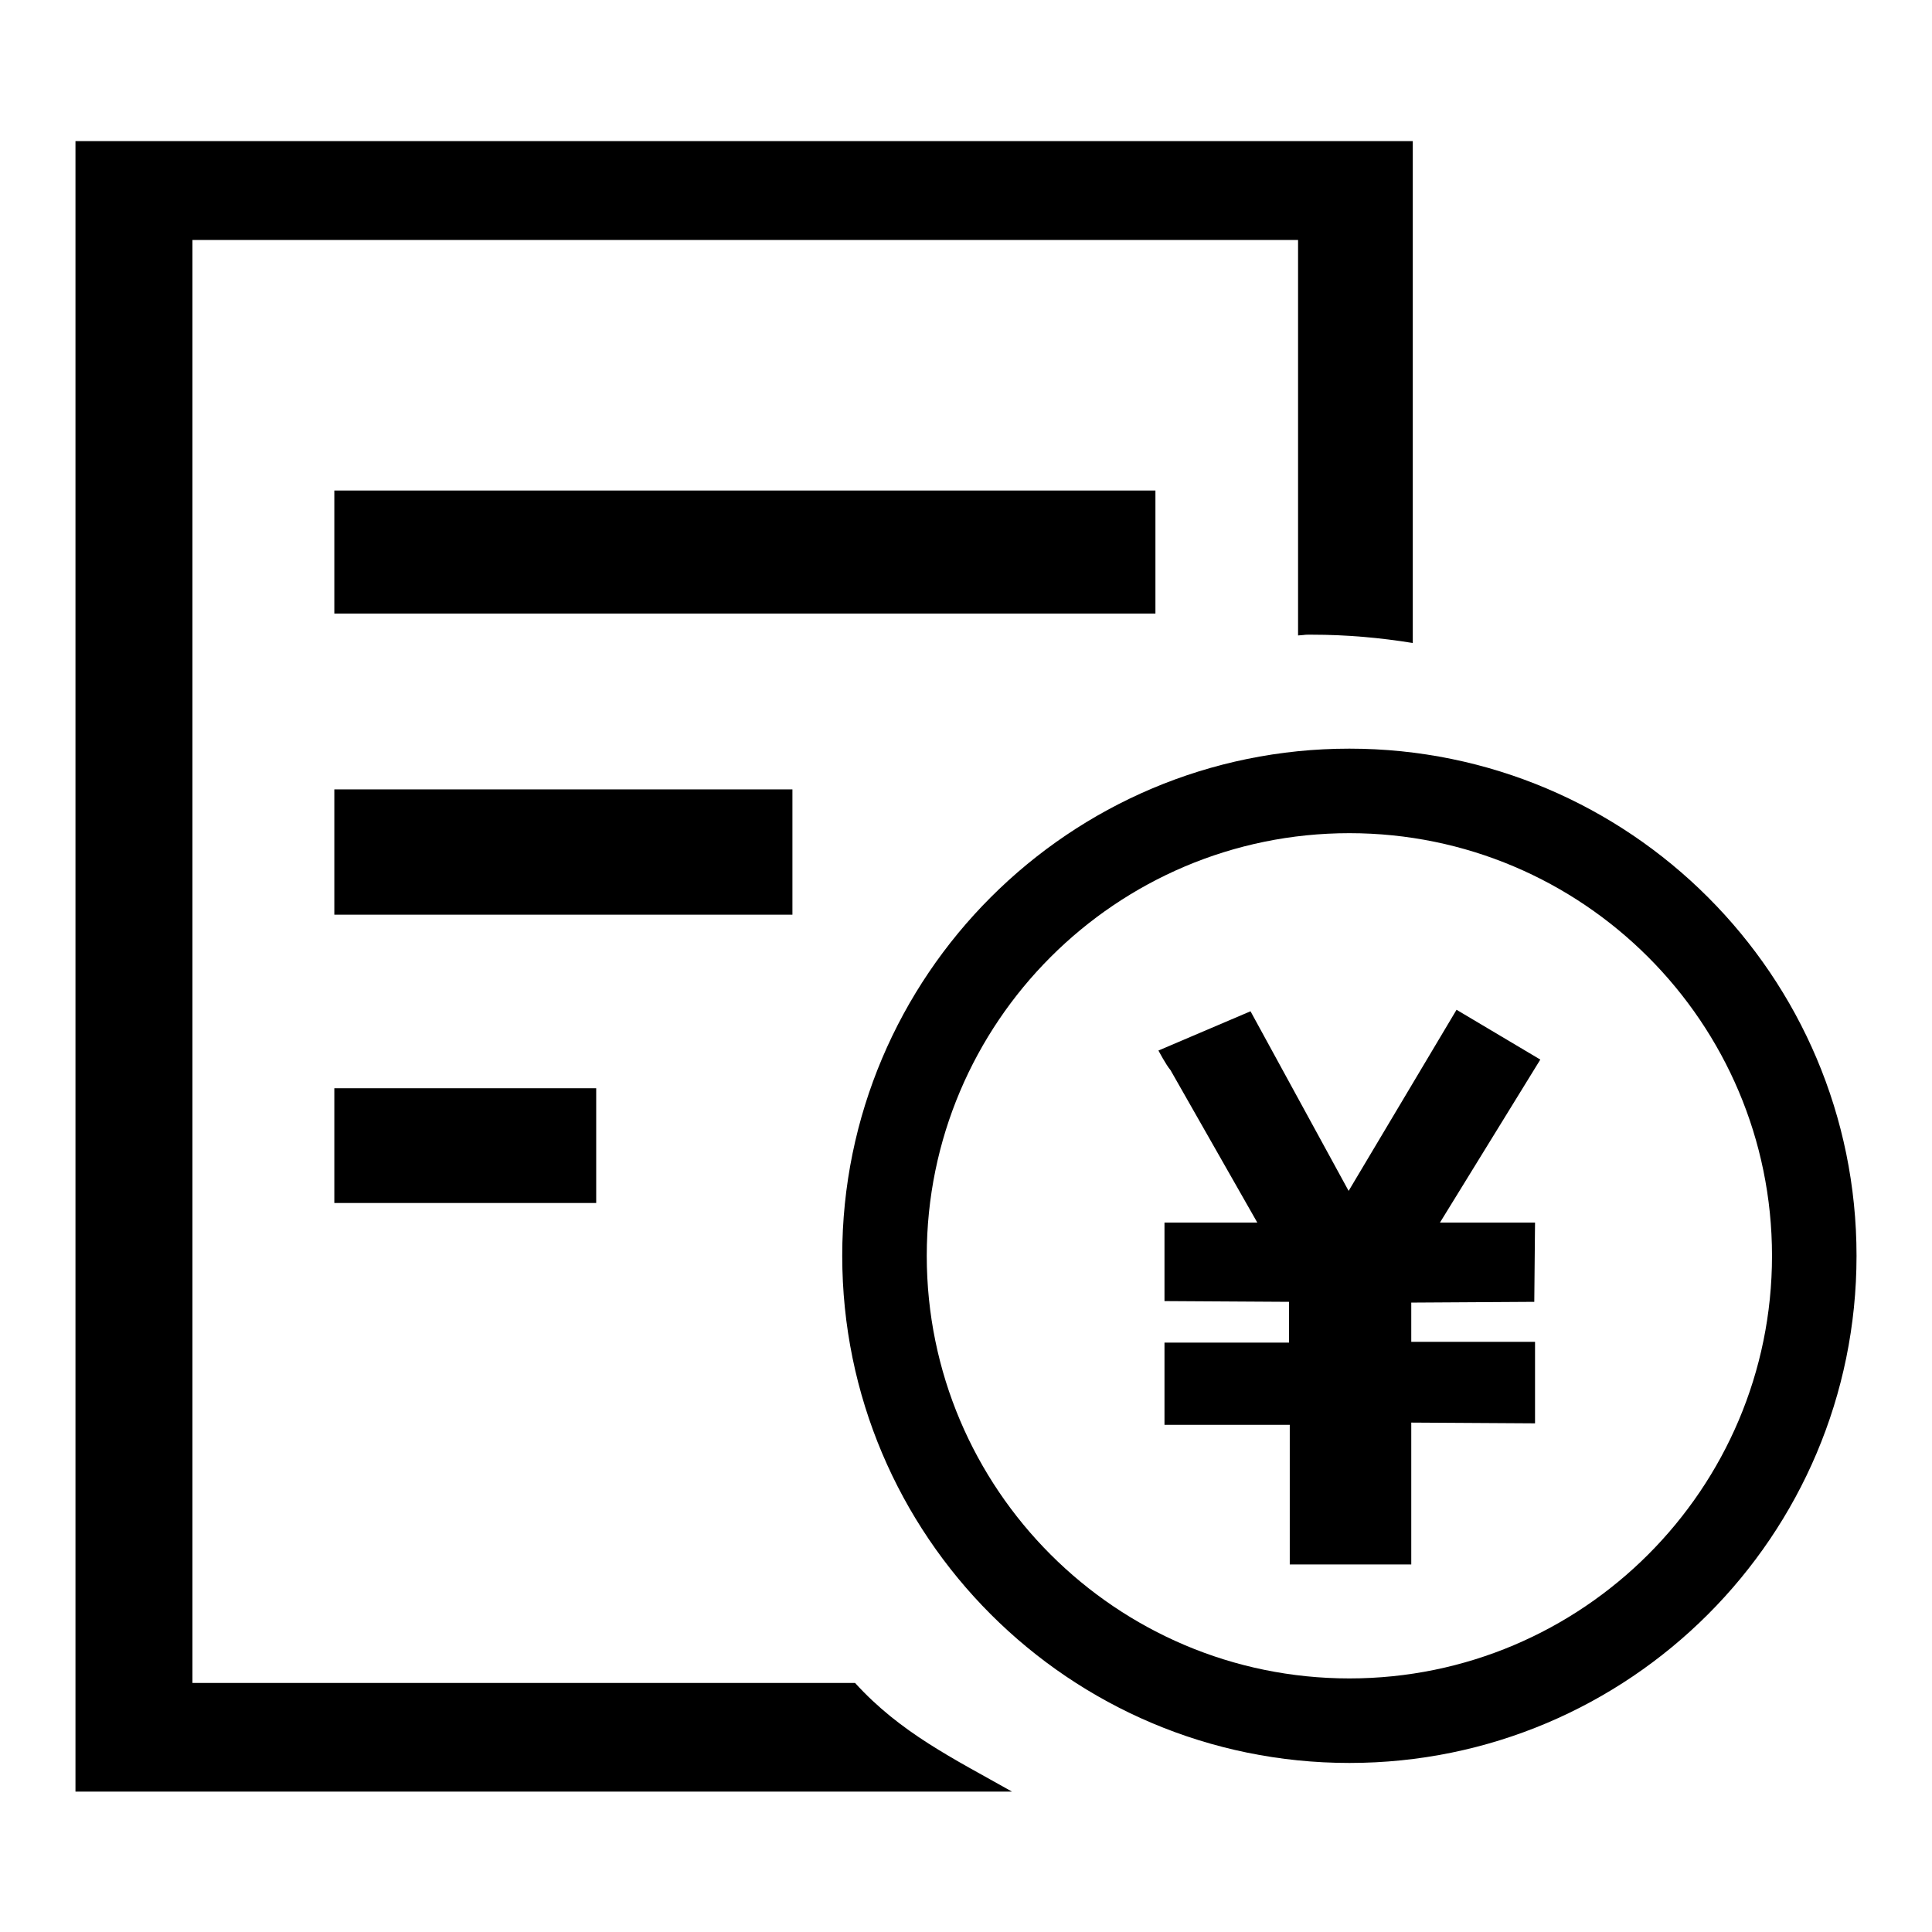
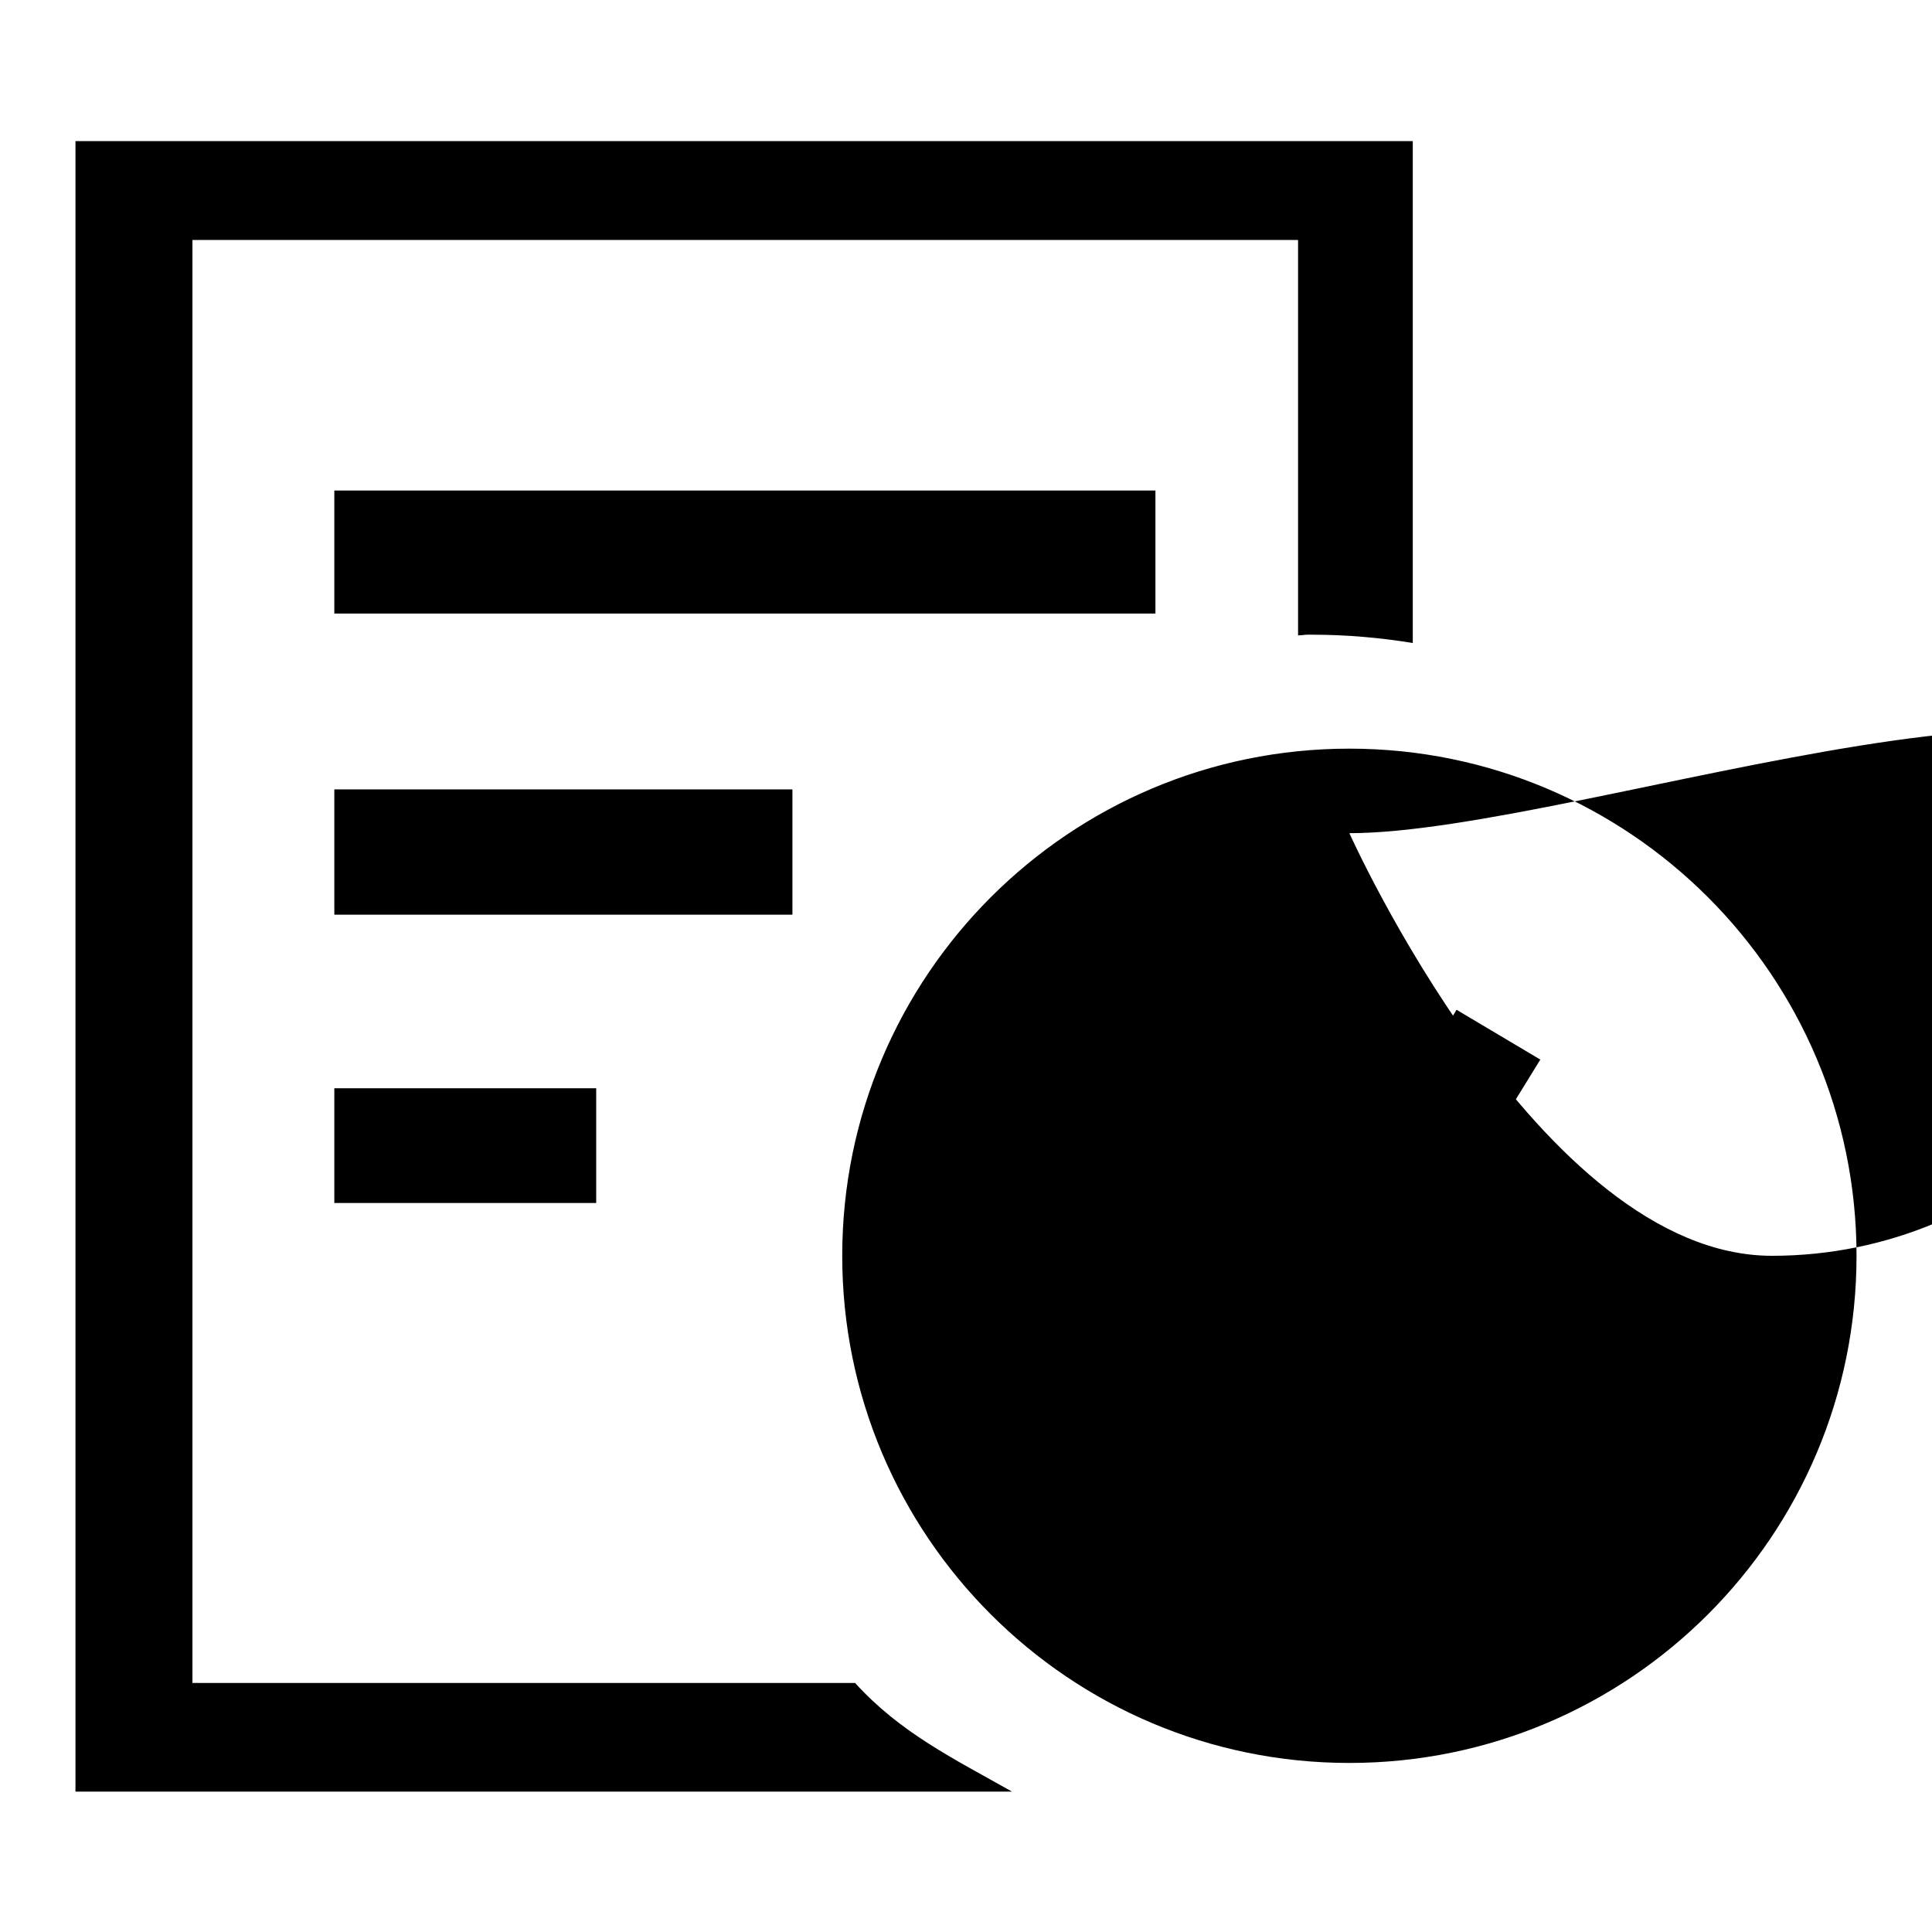
<svg xmlns="http://www.w3.org/2000/svg" version="1.1" x="0px" y="0px" viewBox="0 0 256 256" enable-background="new 0 0 256 256" xml:space="preserve">
  <g>
    <g>
-       <path fill="#000000" d="M44.3,65h108.8v16.3H44.3V65L44.3,65z M44.3,104.6H105v16.6H44.3V104.6L44.3,104.6z M44.3,144.2H79v15.2H44.3V144.2L44.3,144.2z M246,166.4c0,37.1-30.1,67.2-67.2,67.2c-37.1,0-67.2-30.1-67.2-67.2c0-37.1,30.1-67.2,67.2-67.2C215.9,99.2,246,129.3,246,166.4L246,166.4z M178.8,110.4c-30.9,0-56,25.1-56,56s25.1,56,56,56s56-25.1,56-56S209.7,110.4,178.8,110.4L178.8,110.4L178.8,110.4z M113.3,223H25.5V31.8H172v52.4c1.5-0.1,0.4-0.1,1.9-0.1c4.5,0,9,0.4,13.3,1.1V18.7H10v218.7h124.1C126.3,233,119.3,229.6,113.3,223L113.3,223L113.3,223L113.3,223z M170.8,188.8h-16.5v-10.9h16.5v-5.4l-16.5-0.1v-10.4h12.3l-11.5-20.2c-0.6-0.7-1.6-2.6-1.6-2.6l12.2-5.2l13,23.8l14.3-24l11.1,6.6l-13.3,21.6h12.6l-0.1,10.5l-16.3,0.1v5.2h16.4v10.8l-16.4-0.1v18.8h-16.1V188.8L170.8,188.8L170.8,188.8L170.8,188.8z" />
+       <path fill="#000000" d="M44.3,65h108.8v16.3H44.3V65L44.3,65z M44.3,104.6H105v16.6H44.3V104.6L44.3,104.6z M44.3,144.2H79v15.2H44.3V144.2L44.3,144.2z M246,166.4c0,37.1-30.1,67.2-67.2,67.2c-37.1,0-67.2-30.1-67.2-67.2c0-37.1,30.1-67.2,67.2-67.2C215.9,99.2,246,129.3,246,166.4L246,166.4z M178.8,110.4s25.1,56,56,56s56-25.1,56-56S209.7,110.4,178.8,110.4L178.8,110.4L178.8,110.4z M113.3,223H25.5V31.8H172v52.4c1.5-0.1,0.4-0.1,1.9-0.1c4.5,0,9,0.4,13.3,1.1V18.7H10v218.7h124.1C126.3,233,119.3,229.6,113.3,223L113.3,223L113.3,223L113.3,223z M170.8,188.8h-16.5v-10.9h16.5v-5.4l-16.5-0.1v-10.4h12.3l-11.5-20.2c-0.6-0.7-1.6-2.6-1.6-2.6l12.2-5.2l13,23.8l14.3-24l11.1,6.6l-13.3,21.6h12.6l-0.1,10.5l-16.3,0.1v5.2h16.4v10.8l-16.4-0.1v18.8h-16.1V188.8L170.8,188.8L170.8,188.8L170.8,188.8z" />
    </g>
  </g>
</svg>